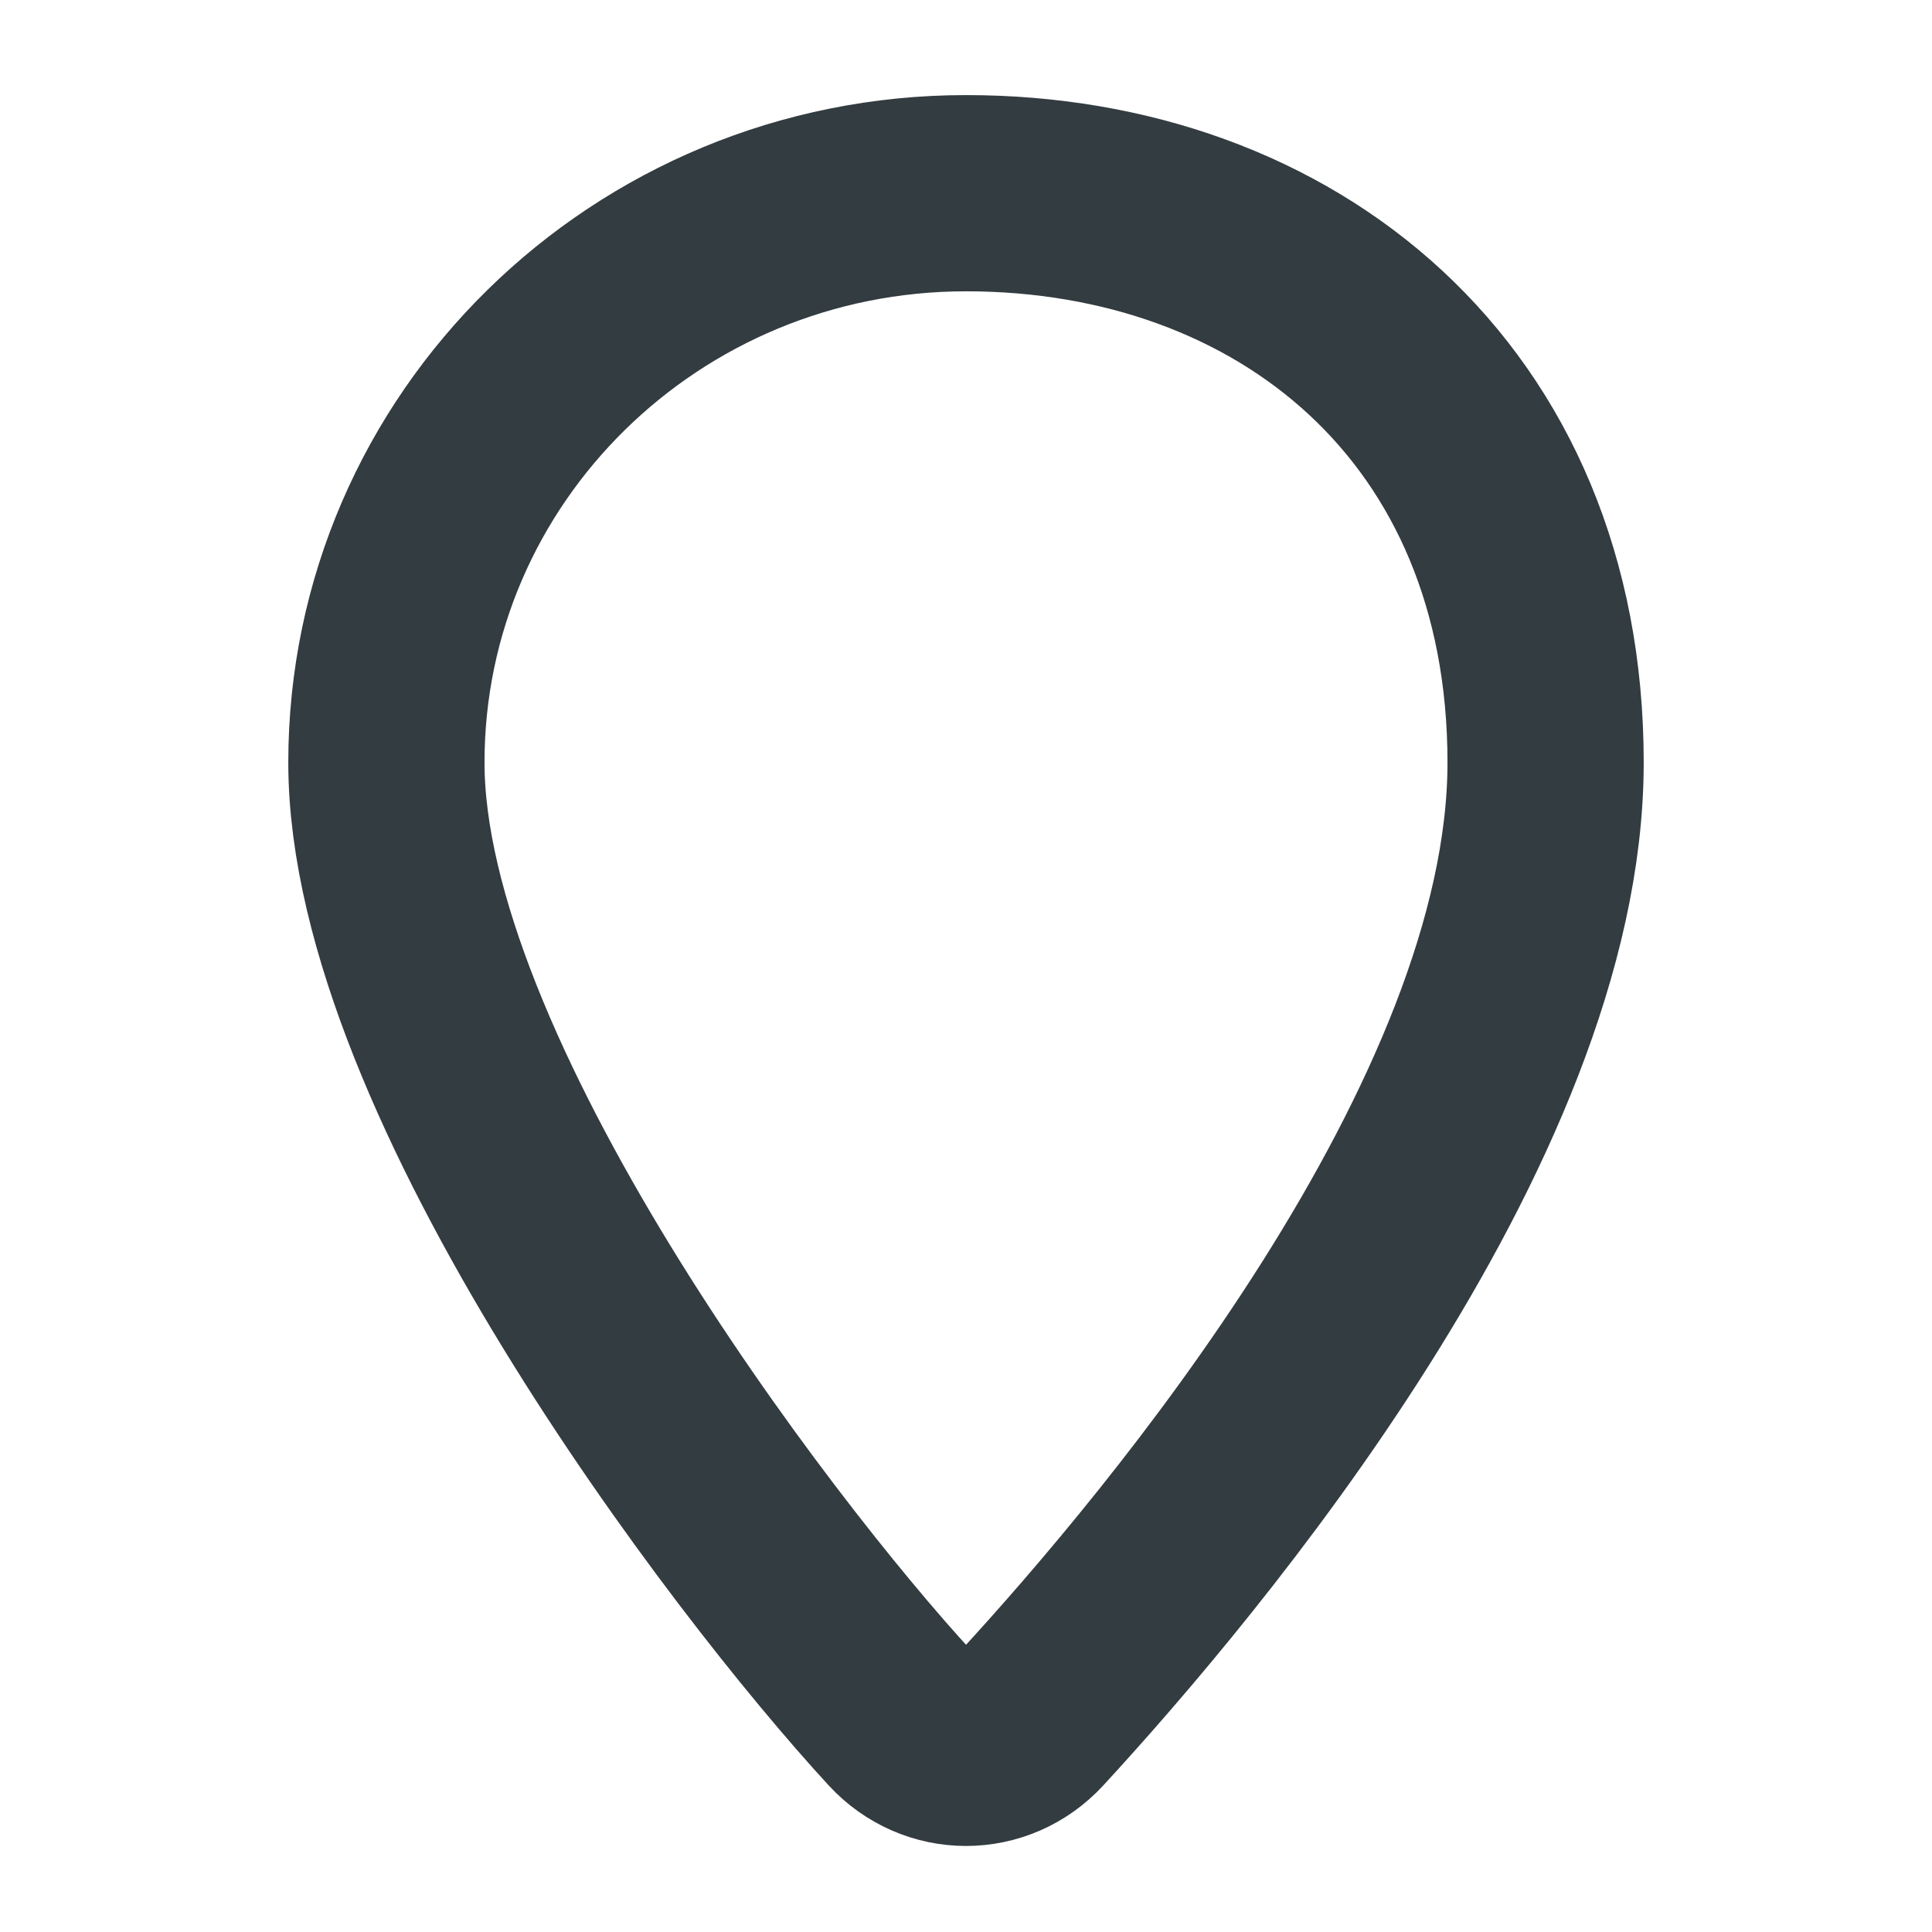
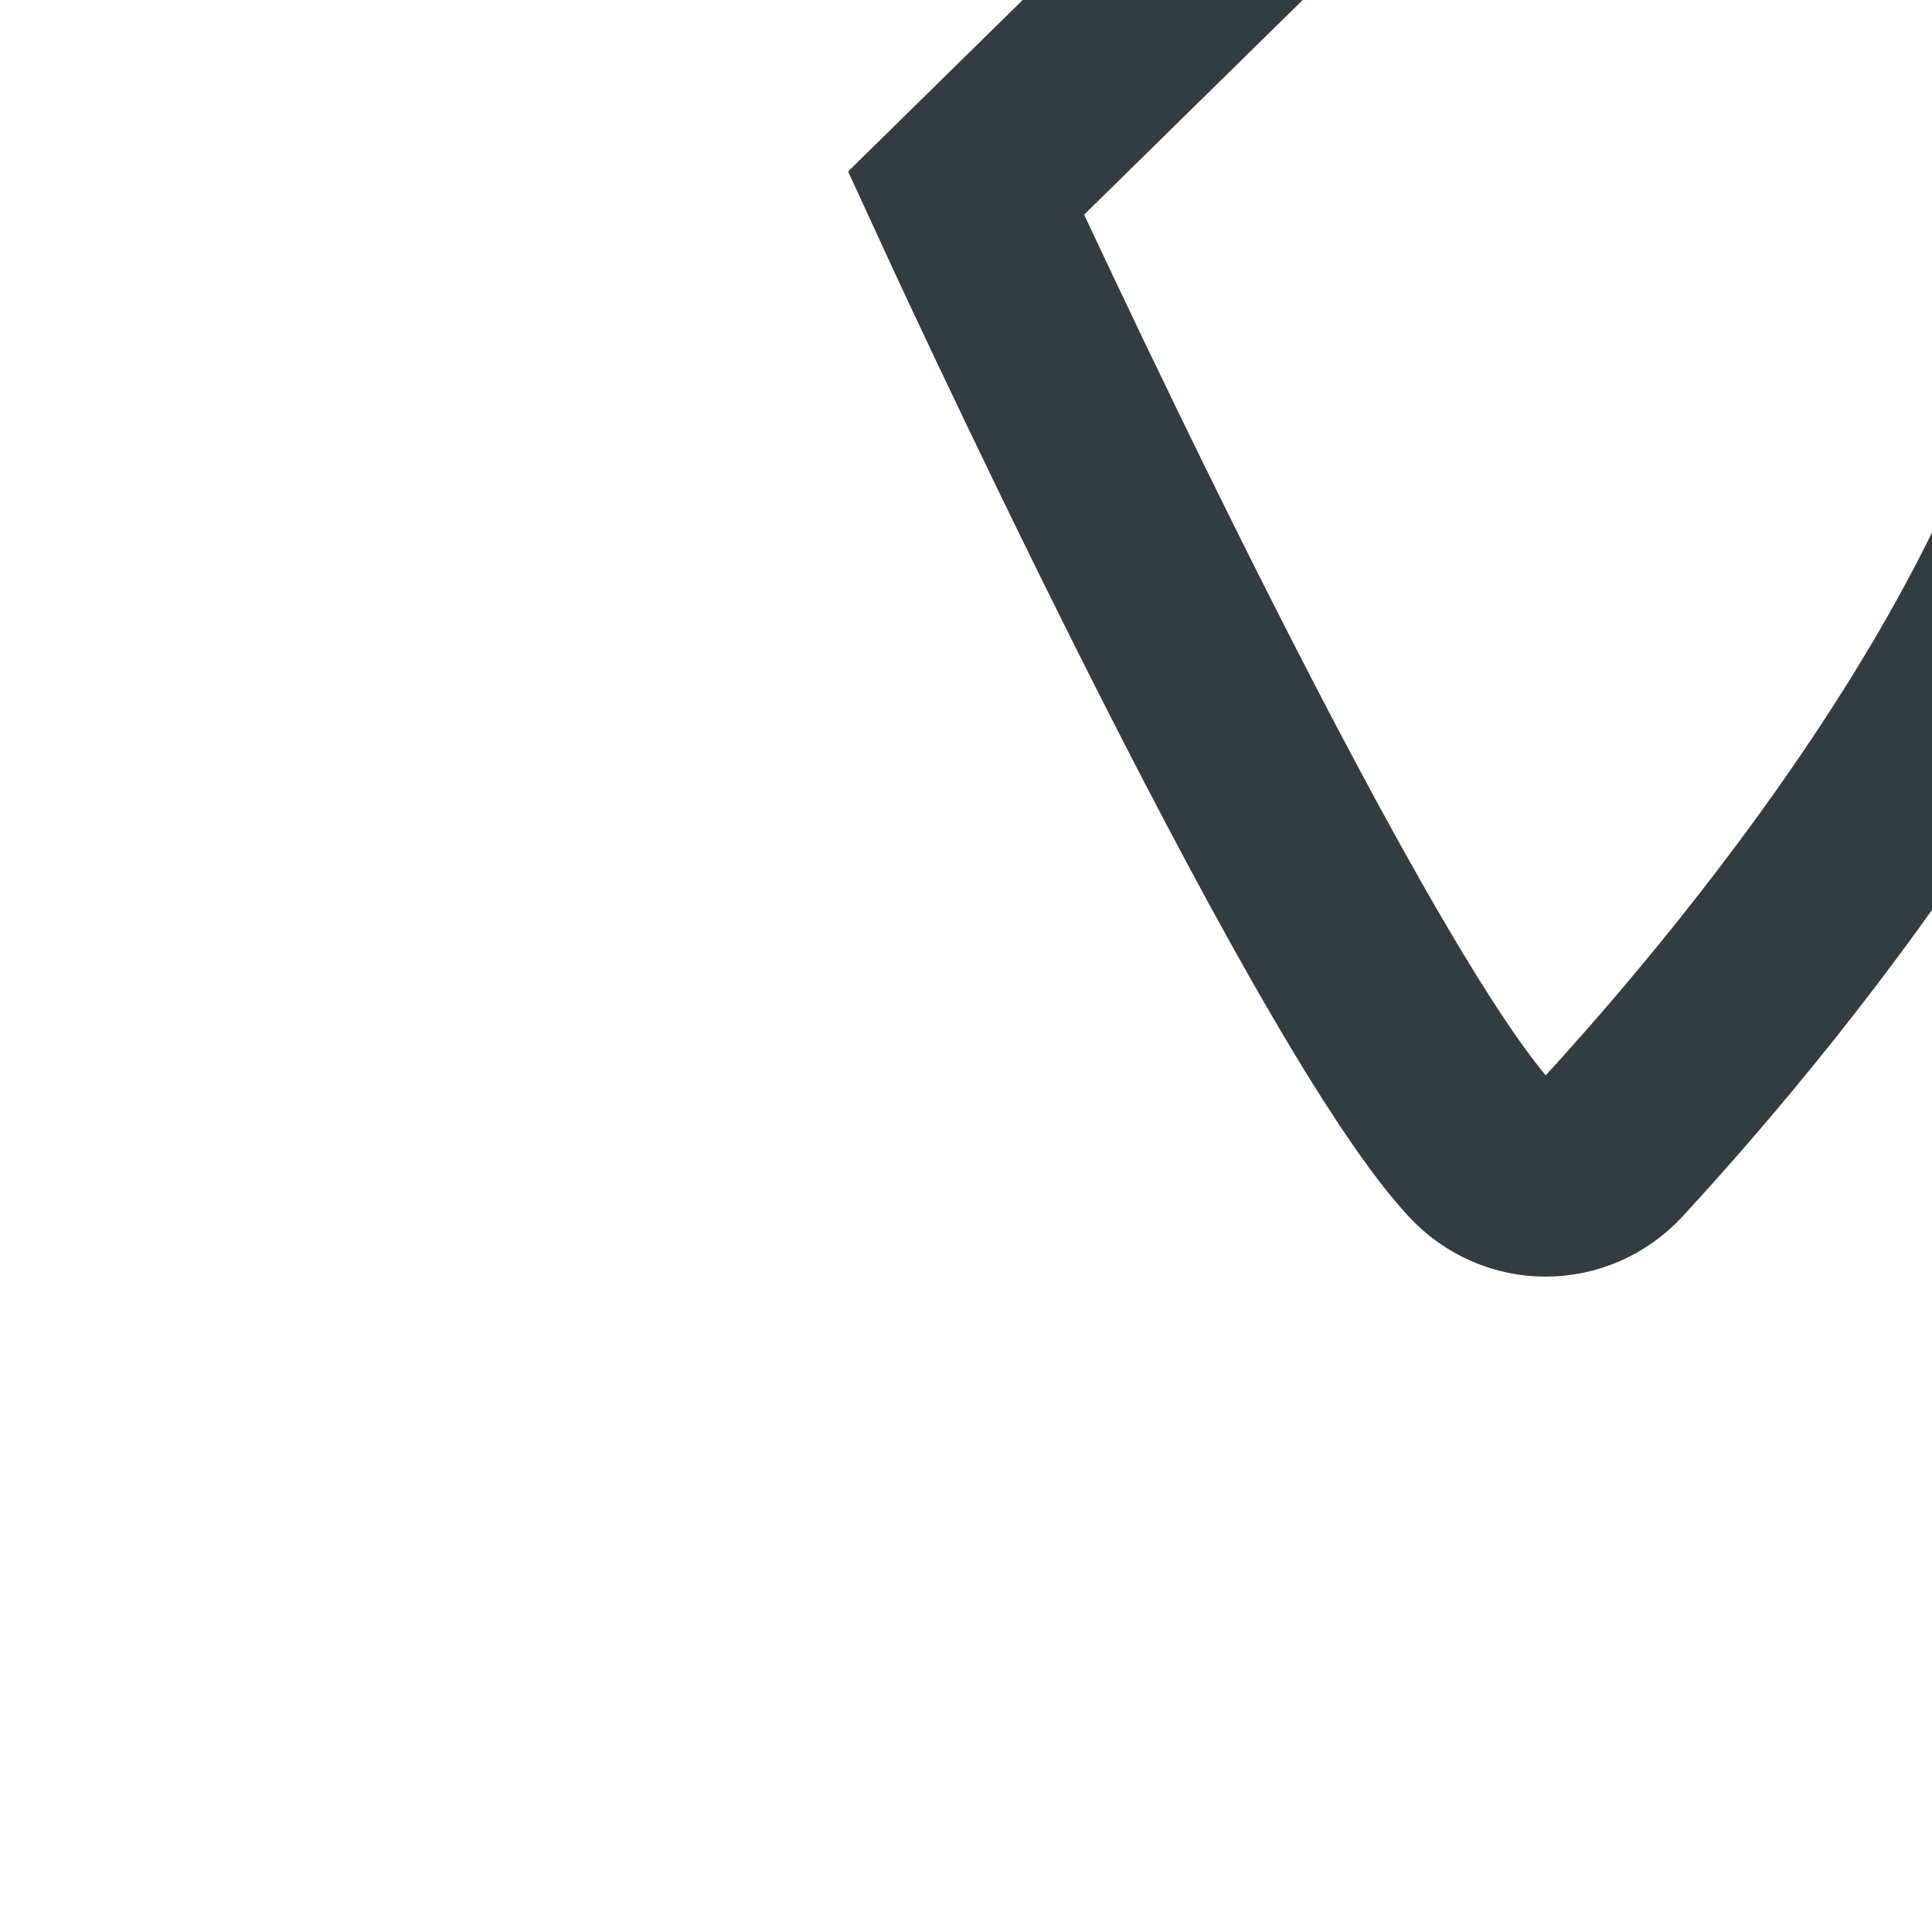
<svg xmlns="http://www.w3.org/2000/svg" id="Layer_1" version="1.1" viewBox="0 0 640 640">
  <defs>
    <style>
      .st0 {
        fill: none;
        stroke: #333c40;
        stroke-miterlimit: 10;
        stroke-width: 65px;
      }
    </style>
  </defs>
-   <path class="st0" d="M320,64c-106,0-192,84.4-192,188.6s120.2,262.3,170.4,316.8c11.8,12.8,31.4,12.8,43.2,0,50.2-54.5,170.4-197.5,170.4-316.8s-86-188.6-192-188.6h0Z" />
+   <path class="st0" d="M320,64s120.2,262.3,170.4,316.8c11.8,12.8,31.4,12.8,43.2,0,50.2-54.5,170.4-197.5,170.4-316.8s-86-188.6-192-188.6h0Z" />
</svg>